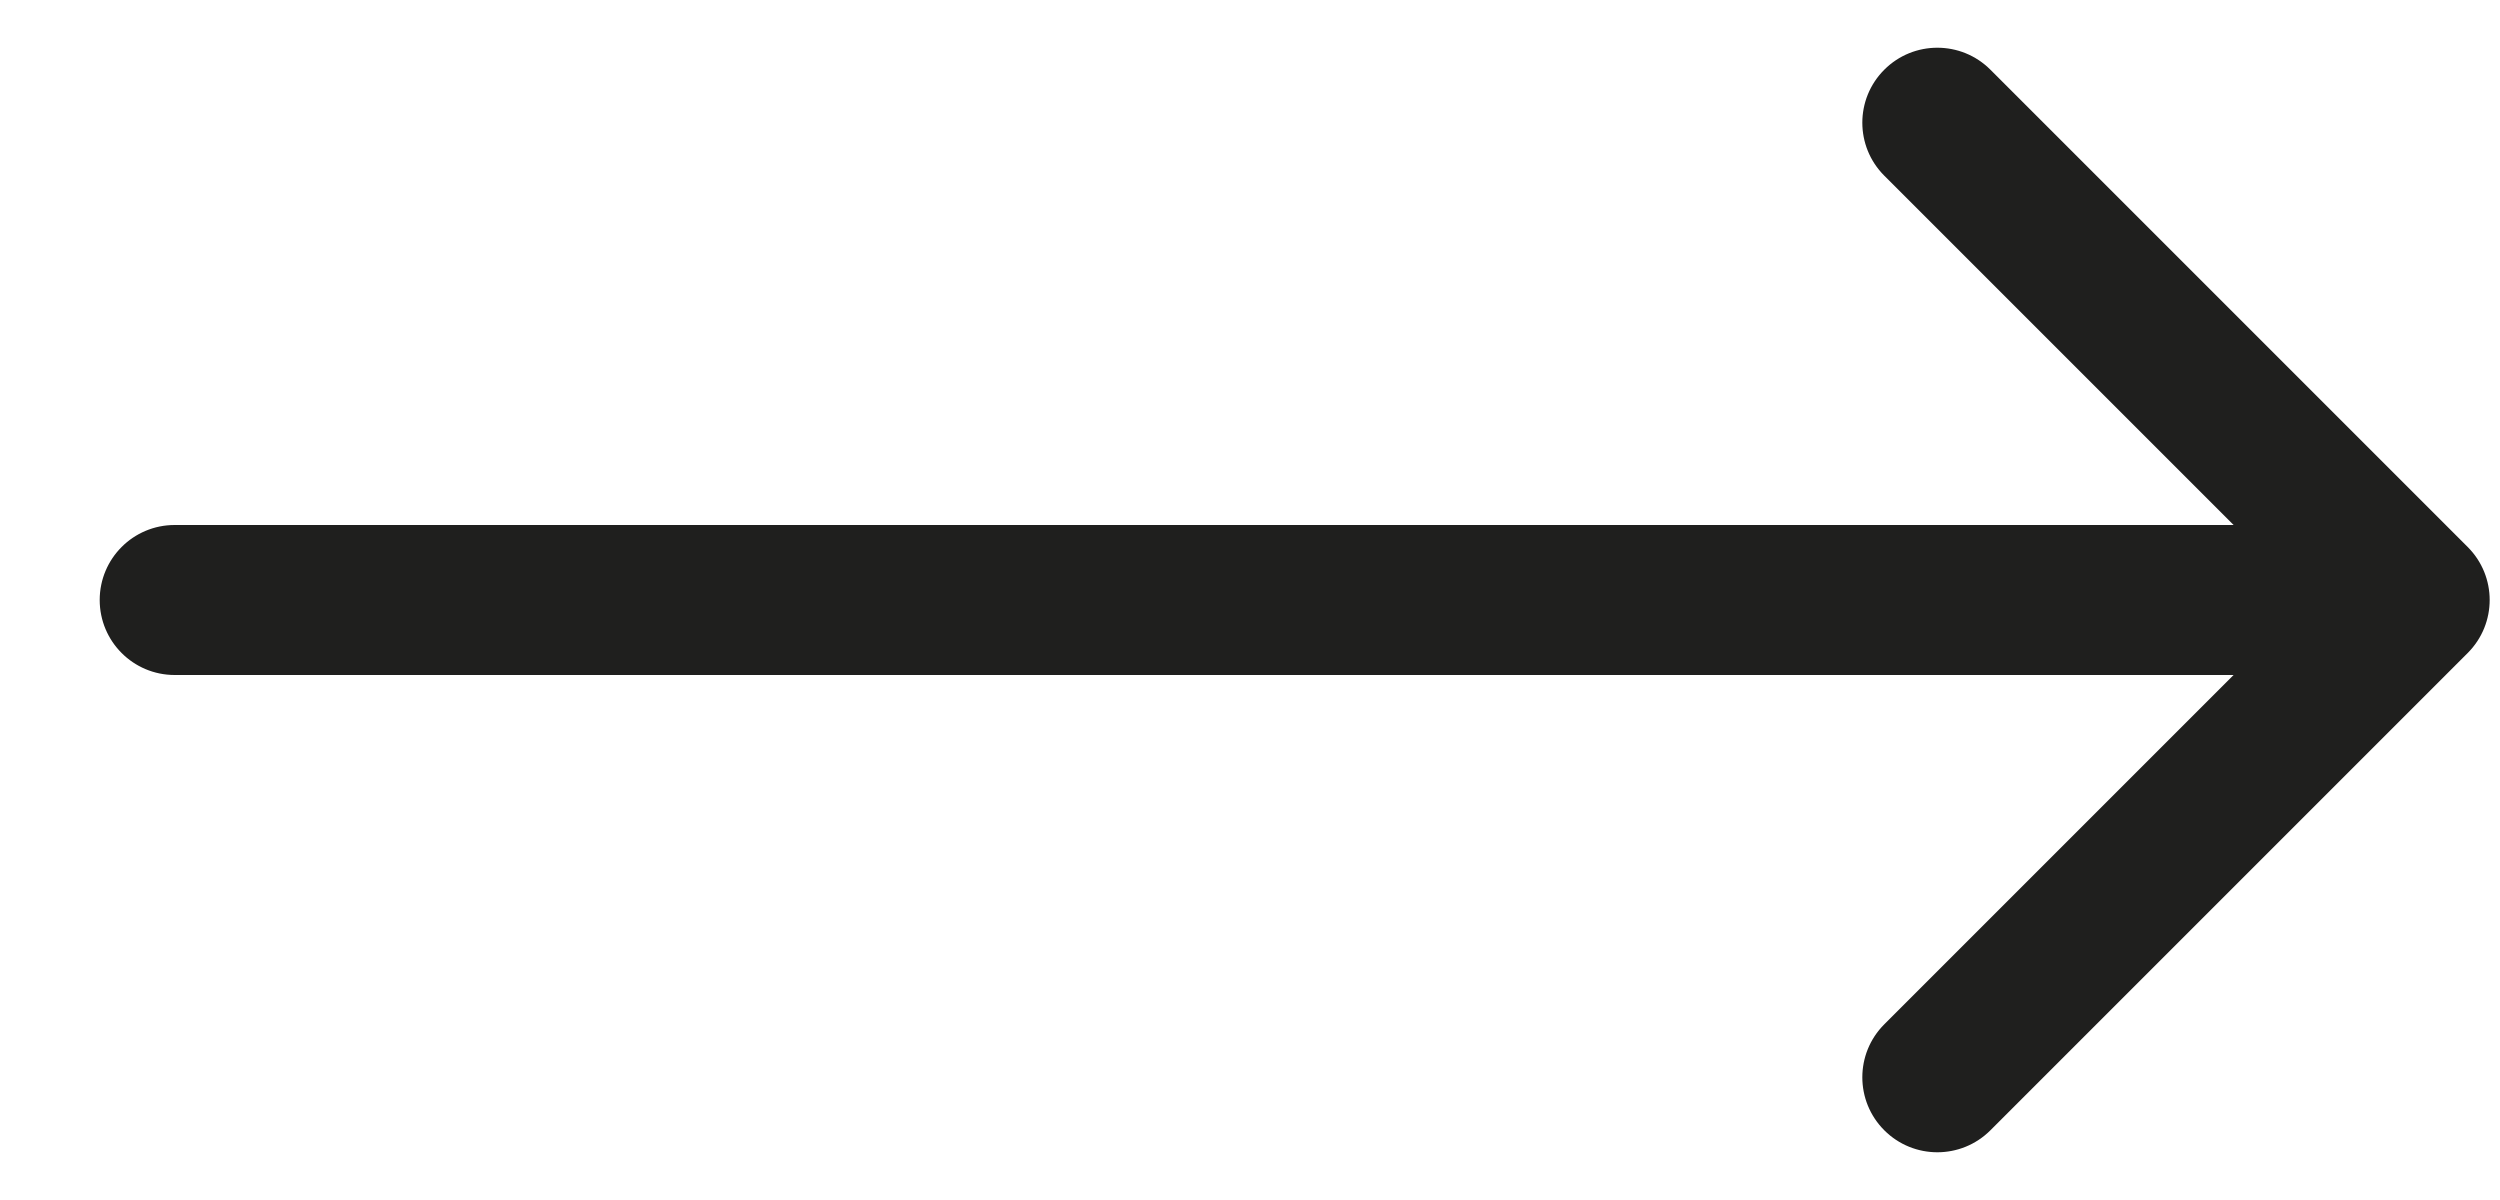
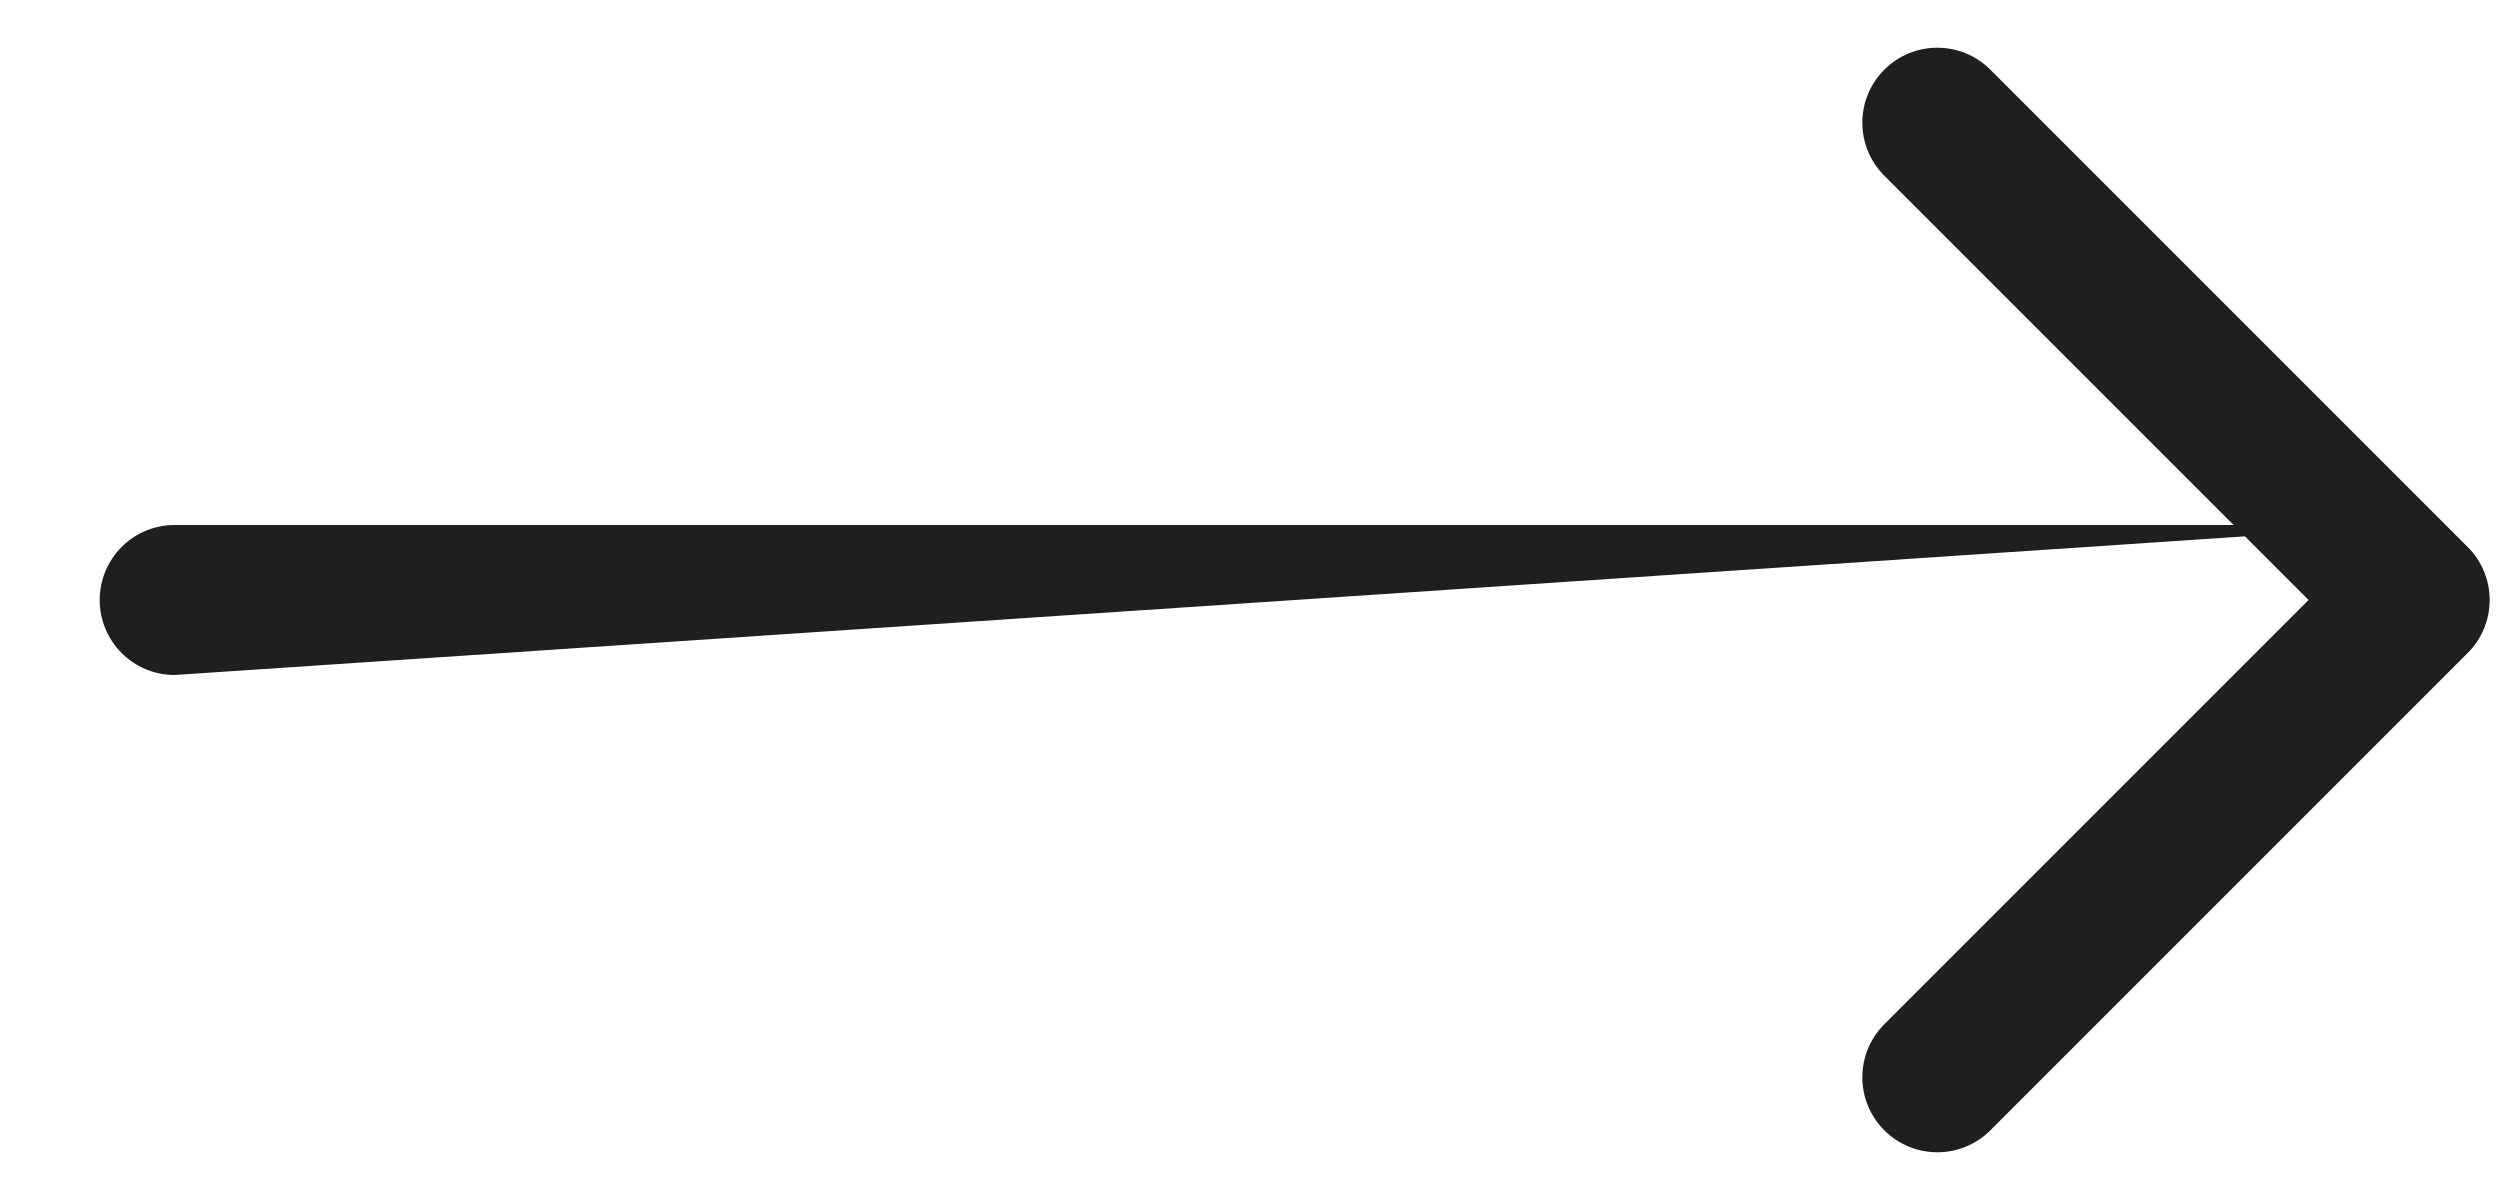
<svg xmlns="http://www.w3.org/2000/svg" width="25" height="12" viewBox="0 0 25 12" fill="none">
-   <path d="M1.747 5.25C1.332 5.25 0.997 5.586 0.997 6C0.997 6.414 1.332 6.75 1.747 6.75L1.747 5.25ZM24.677 6.53C24.97 6.237 24.97 5.763 24.677 5.47L19.904 0.697C19.611 0.404 19.136 0.404 18.843 0.697C18.55 0.99 18.55 1.464 18.843 1.757L23.086 6L18.843 10.243C18.55 10.536 18.55 11.01 18.843 11.303C19.136 11.596 19.611 11.596 19.904 11.303L24.677 6.53ZM1.747 6.75L24.147 6.75L24.147 5.25L1.747 5.25L1.747 6.75Z" fill="#1F1F1E" />
+   <path d="M1.747 5.25C1.332 5.25 0.997 5.586 0.997 6C0.997 6.414 1.332 6.75 1.747 6.75L1.747 5.25ZM24.677 6.53C24.97 6.237 24.97 5.763 24.677 5.47L19.904 0.697C19.611 0.404 19.136 0.404 18.843 0.697C18.55 0.99 18.55 1.464 18.843 1.757L23.086 6L18.843 10.243C18.55 10.536 18.55 11.01 18.843 11.303C19.136 11.596 19.611 11.596 19.904 11.303L24.677 6.53ZM1.747 6.75L24.147 5.25L1.747 5.25L1.747 6.75Z" fill="#1F1F1E" />
</svg>